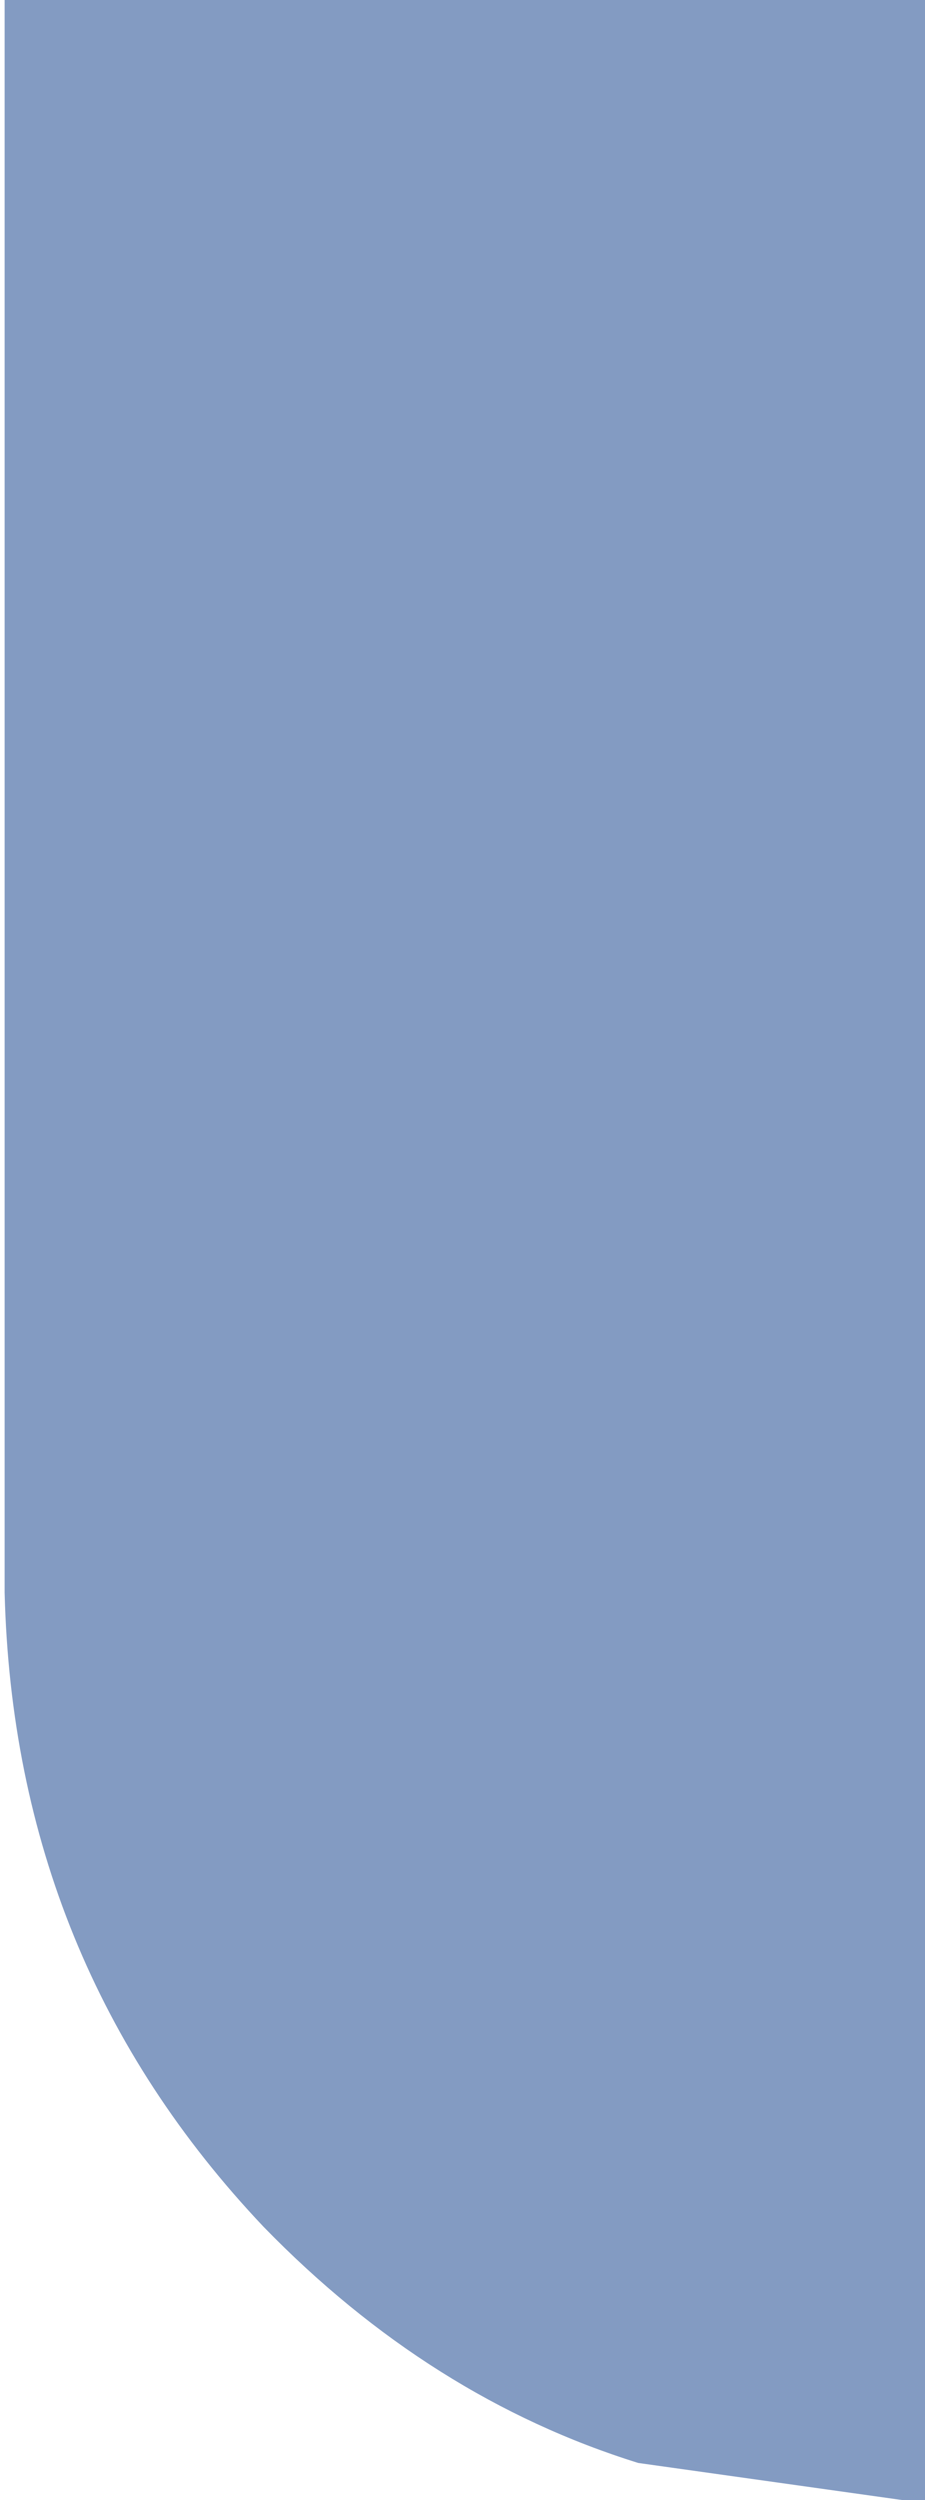
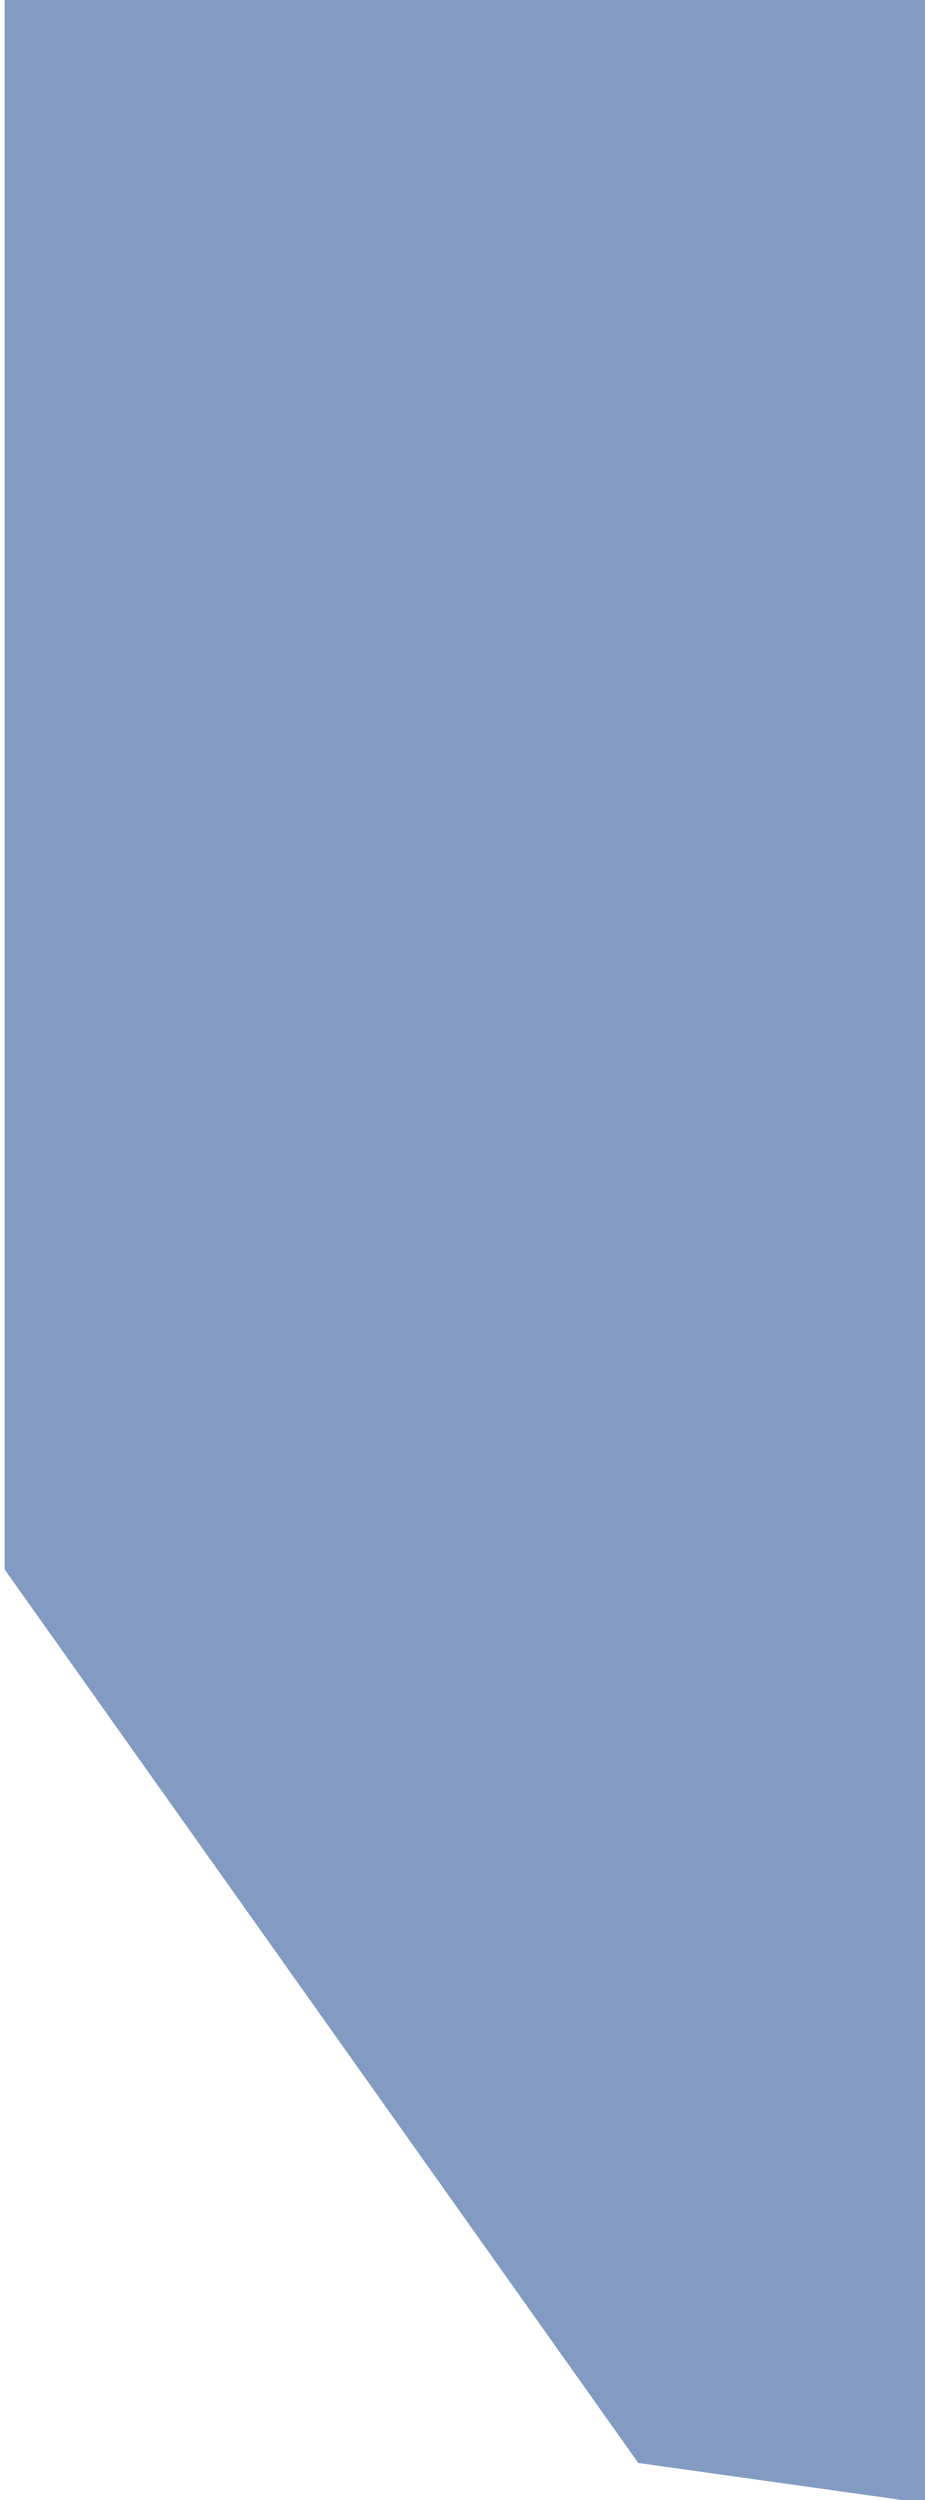
<svg xmlns="http://www.w3.org/2000/svg" height="27.0px" width="10.0px">
  <g transform="matrix(1.0, 0.0, 0.0, 1.0, 0.0, 0.0)">
-     <path d="M0.05 16.95 L0.05 0.0 10.0 0.0 10.0 27.0 9.75 27.0 6.9 26.6 Q4.65 25.9 2.85 24.05 0.15 21.2 0.05 17.2 L0.05 16.95" fill="#839bc2" fill-rule="evenodd" stroke="none" />
+     <path d="M0.05 16.95 L0.05 0.0 10.0 0.0 10.0 27.0 9.75 27.0 6.9 26.6 L0.05 16.95" fill="#839bc2" fill-rule="evenodd" stroke="none" />
  </g>
</svg>